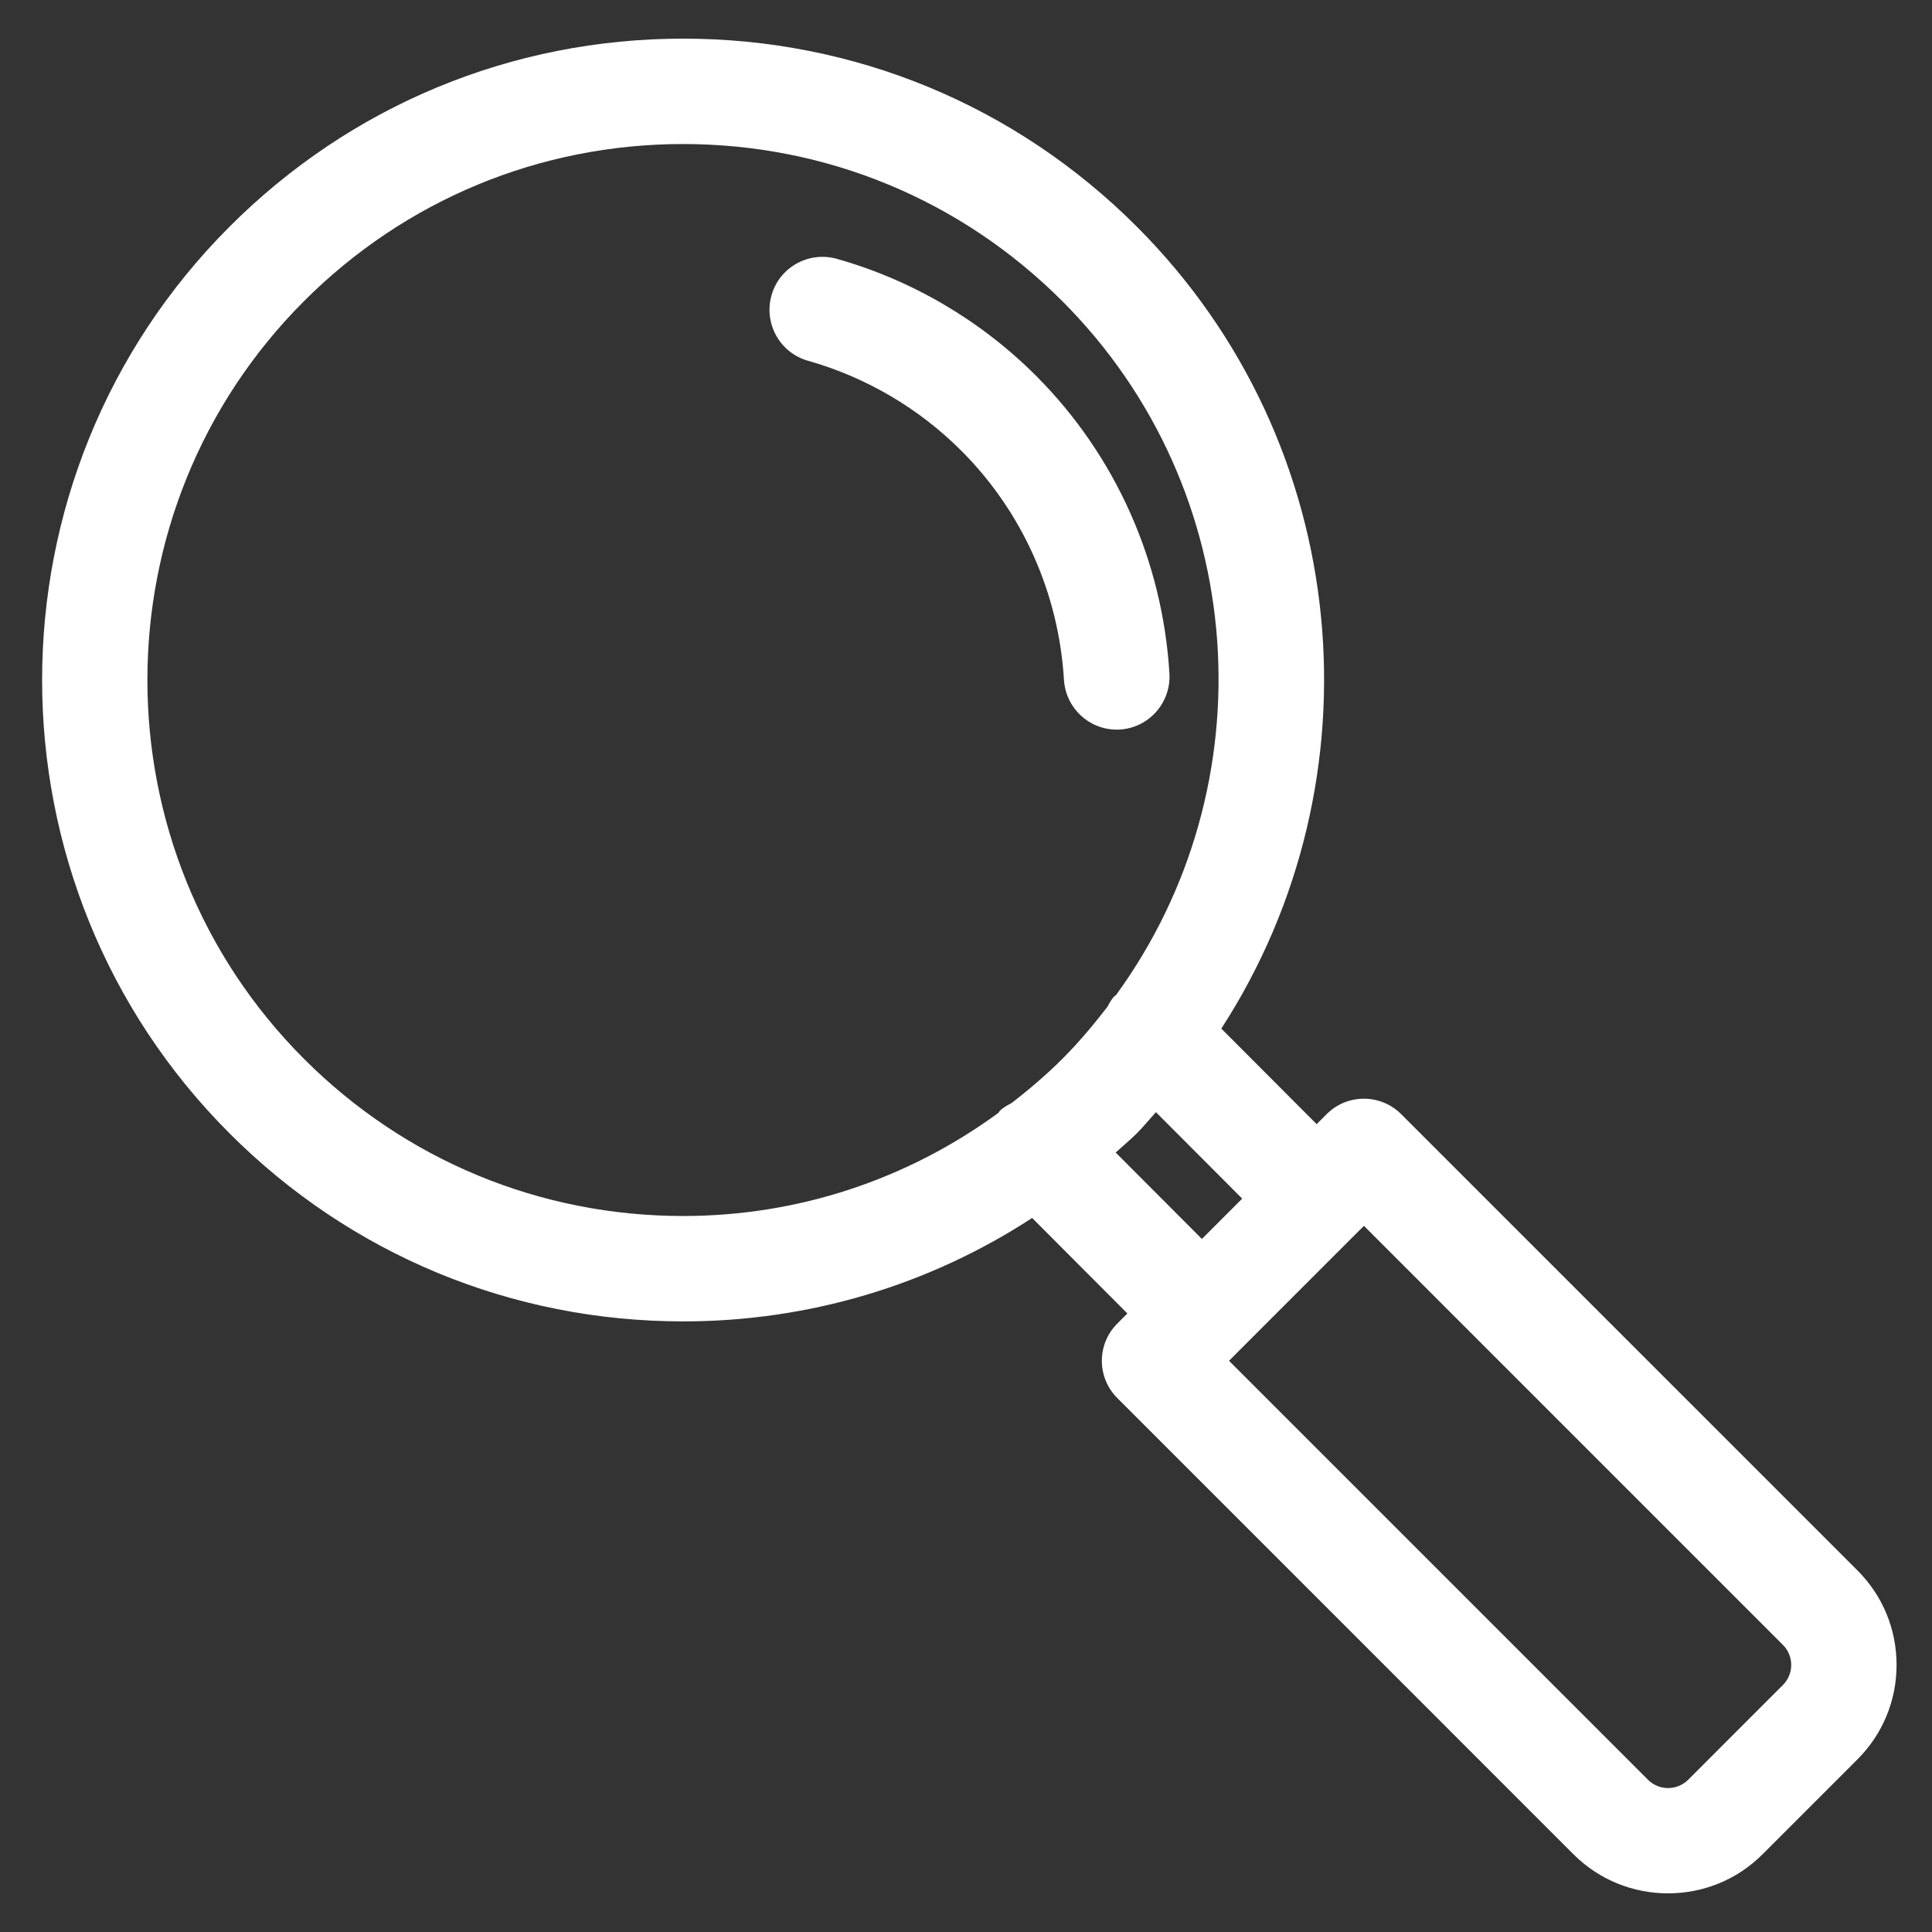
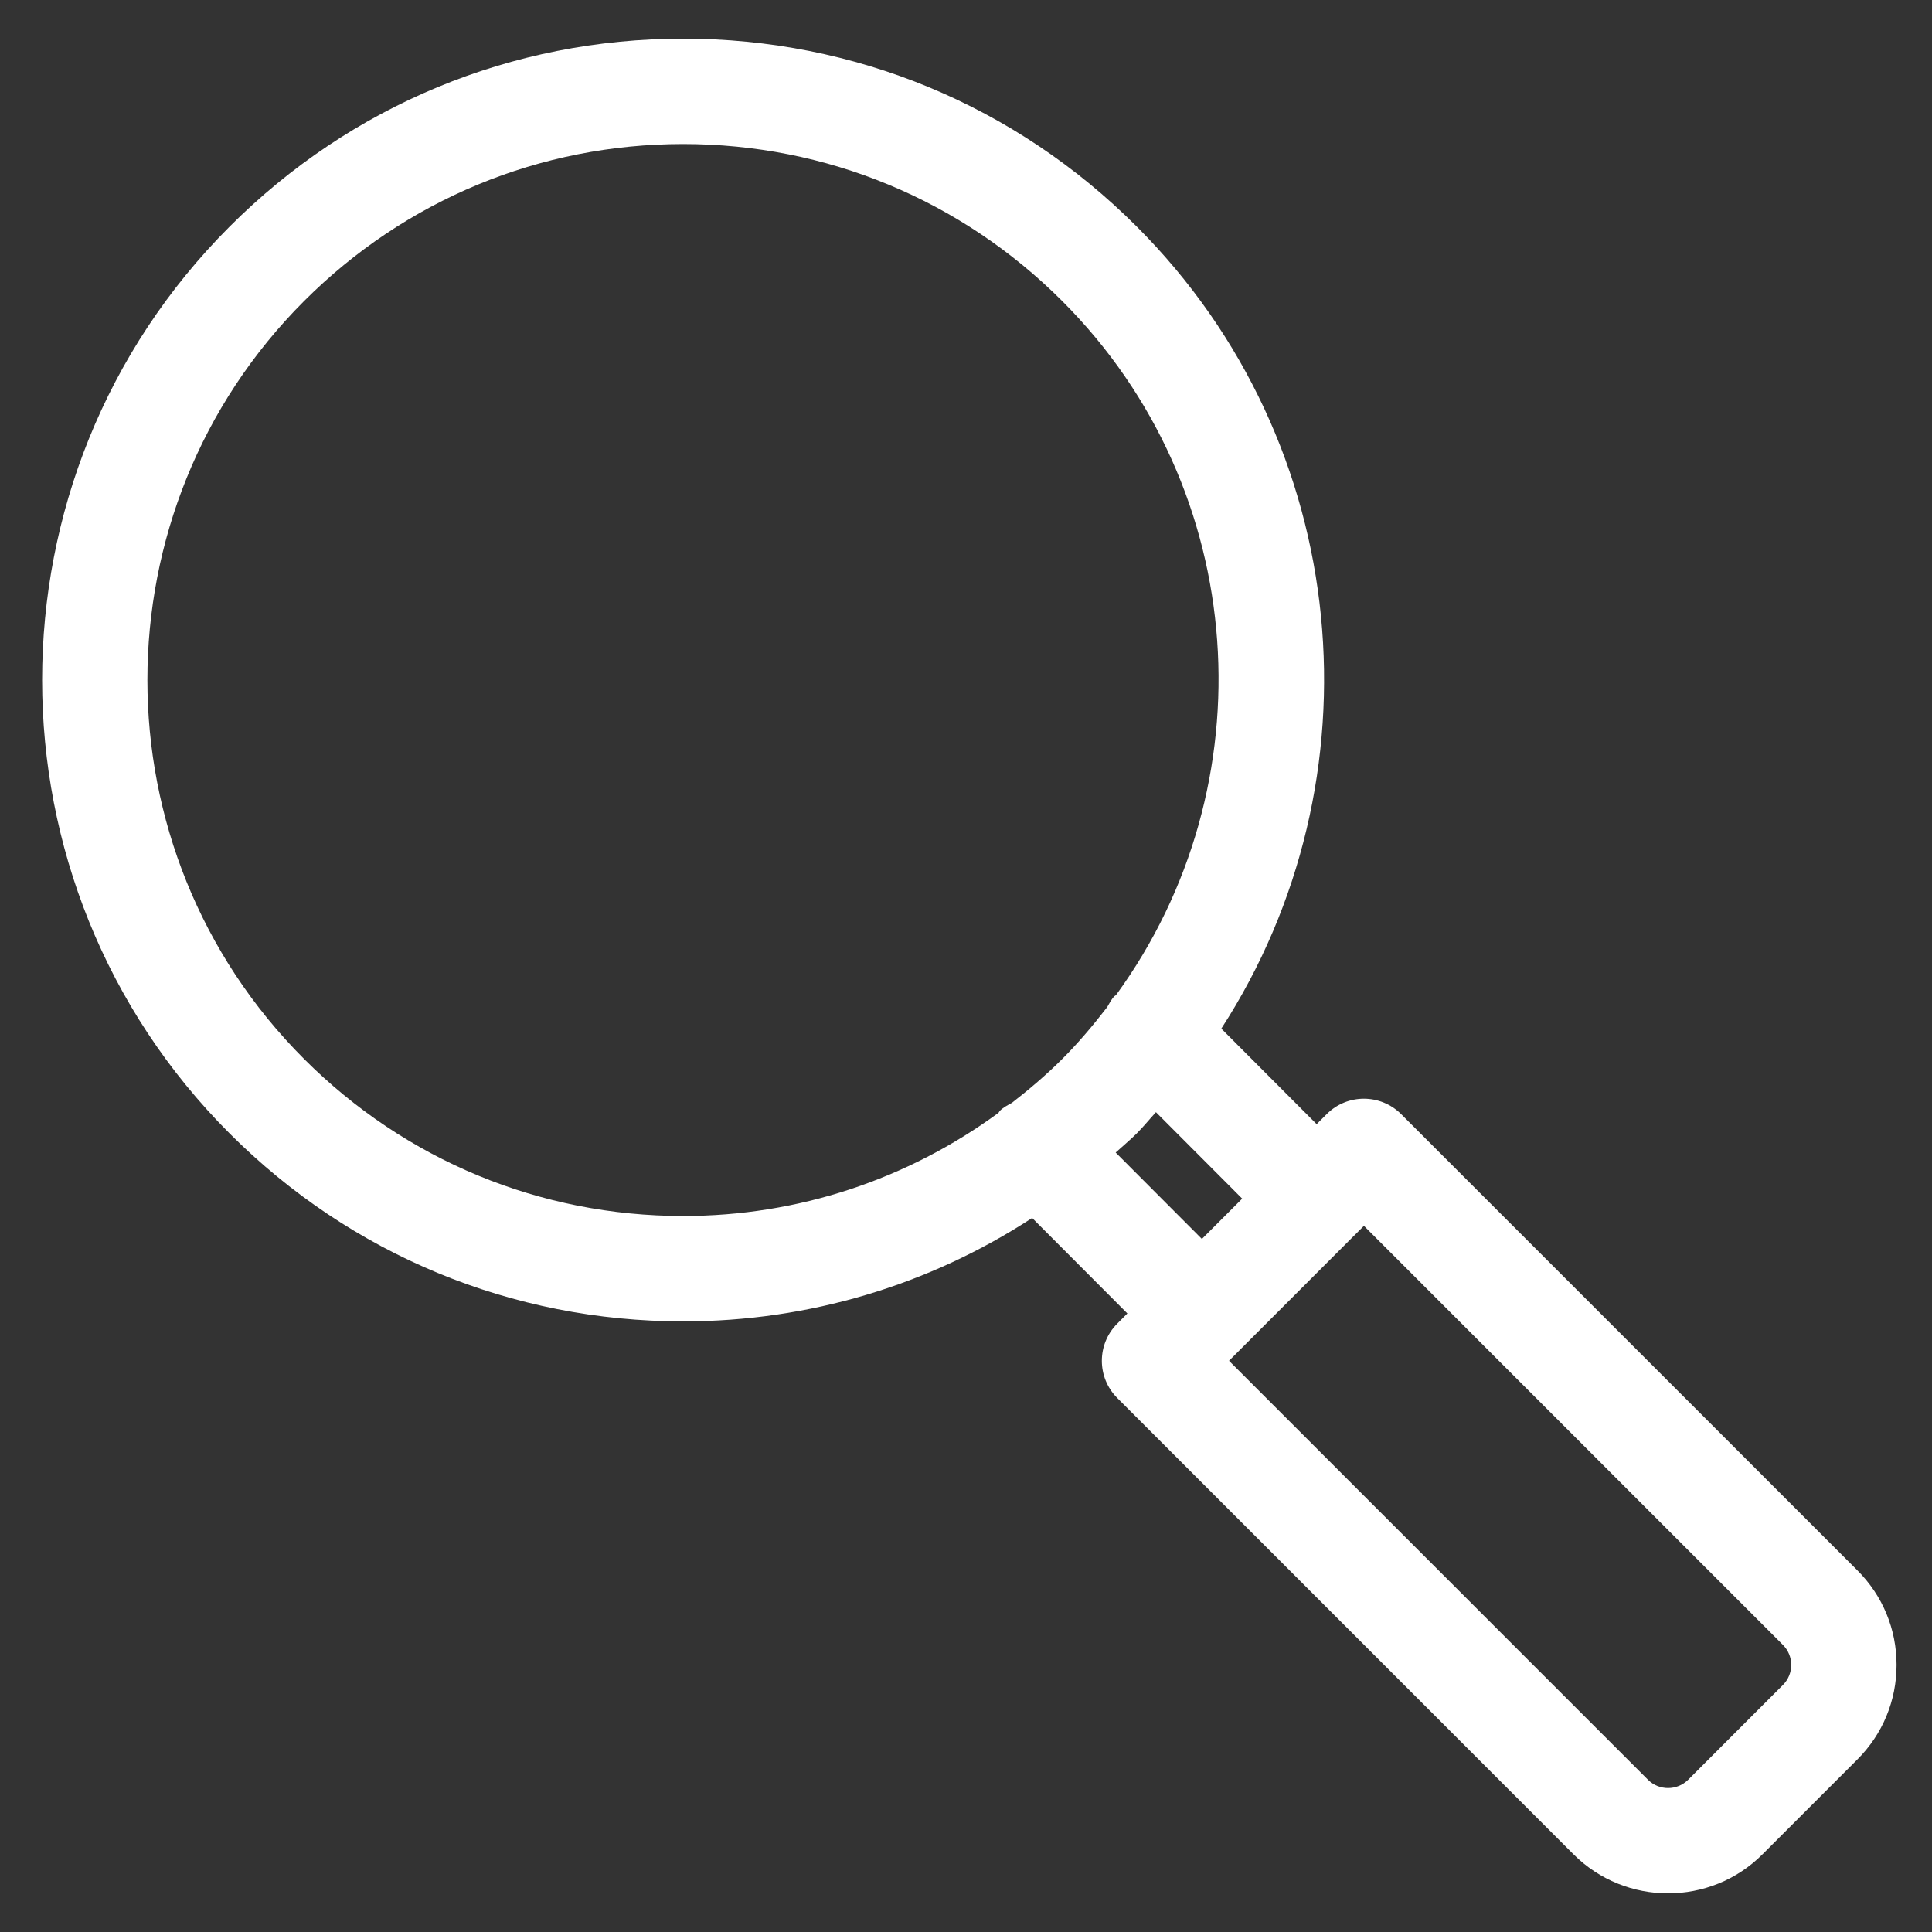
<svg xmlns="http://www.w3.org/2000/svg" version="1.1" id="Layer_1" x="0px" y="0px" viewBox="0 0 100 100" style="enable-background:new 0 0 100 100;" xml:space="preserve">
  <rect x="0" y="0" width="100" height="100" fill="#333333" stroke="none" />
  <g>
    <path style="fill:#FFFFFF;" d="M96.139,81.282L72.524,57.668c-1.065-1.064-2.79-1.066-3.854-0.002l-0.52,0.52l-4.935-4.946   c8.333-12.857,6.88-30.255-4.38-41.515C52.564,5.454,44.229,2,35.361,2c-8.867,0-17.203,3.454-23.473,9.726   c-12.944,12.943-12.944,34.001,0,46.944c6.27,6.272,14.606,9.725,23.473,9.725c6.514,0,12.731-1.879,18.063-5.353l4.929,4.942   l-0.522,0.524c-1.066,1.065-1.066,2.79,0,3.854l23.614,23.617C82.794,97.327,84.565,98,86.337,98c1.774,0,3.546-0.673,4.893-2.024   l4.908-4.907c1.309-1.308,2.028-3.046,2.028-4.894C98.167,84.326,97.446,82.587,96.139,81.282z M57.308,52.127   c-0.717,0.929-1.477,1.836-2.329,2.687c-0.823,0.823-1.701,1.566-2.604,2.27c-0.219,0.121-0.443,0.231-0.629,0.418l-0.064,0.097   c-4.716,3.45-10.368,5.341-16.322,5.341c-7.41,0-14.377-2.887-19.618-8.126c-10.817-10.816-10.817-28.417,0-39.234   c5.241-5.239,12.207-8.125,19.618-8.125c7.41,0,14.379,2.887,19.618,8.125c9.779,9.78,10.686,25.088,2.783,35.93   c-0.023,0.022-0.054,0.028-0.076,0.05C57.519,51.728,57.423,51.932,57.308,52.127z M57.747,59.655   c0.361-0.33,0.738-0.638,1.087-0.986c0.354-0.354,0.661-0.736,0.997-1.103l4.465,4.475l-2.086,2.087L57.747,59.655z M92.284,87.214   l-4.907,4.908c-0.572,0.567-1.501,0.572-2.076,0L63.614,70.434l0.52-0.521l5.934-5.937c0.002-0.002,0.005-0.002,0.006-0.004   l0.523-0.522l21.686,21.689c0.277,0.277,0.43,0.643,0.43,1.036C92.714,86.567,92.56,86.936,92.284,87.214z" />
-     <path style="fill:#FFFFFF;" d="M57.965,37.761c1.506-0.094,2.654-1.393,2.564-2.906c-0.353-5.822-2.799-11.289-6.889-15.39   c-2.861-2.87-6.435-4.97-10.335-6.071c-1.451-0.4-2.964,0.437-3.373,1.896c-0.41,1.458,0.436,2.973,1.89,3.383   c3.003,0.849,5.751,2.465,7.952,4.673c3.144,3.152,5.025,7.358,5.297,11.843c0.089,1.454,1.292,2.576,2.727,2.576   C57.852,37.765,57.908,37.763,57.965,37.761z" />
  </g>
</svg>